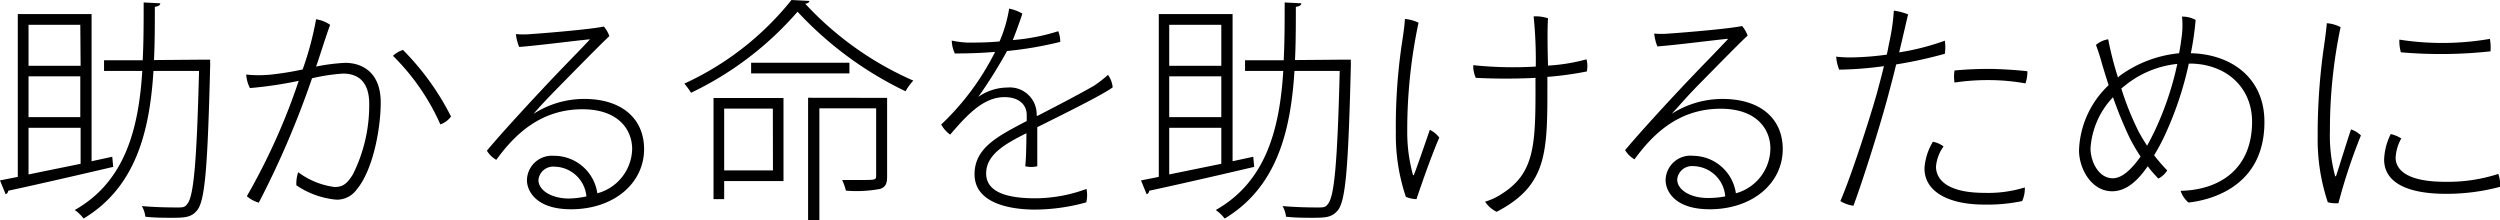
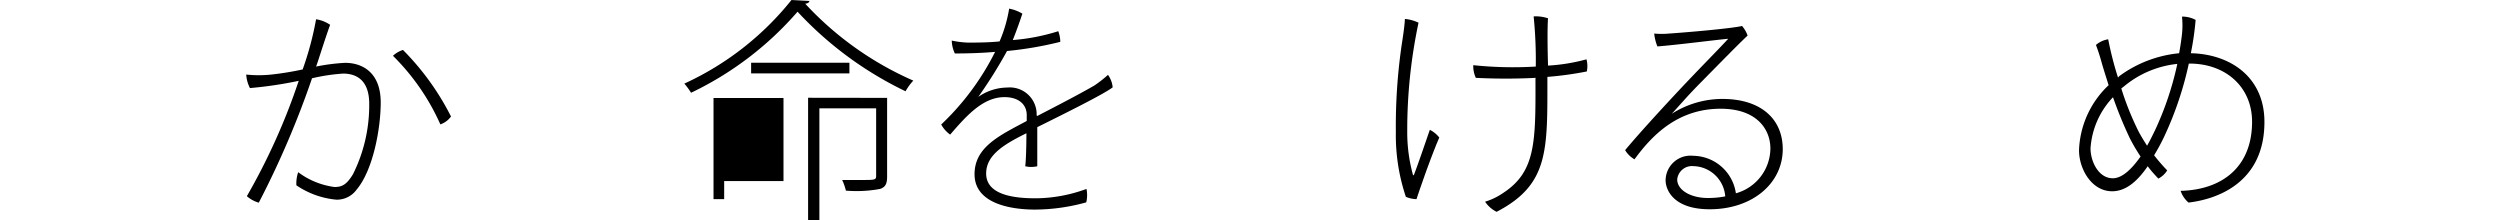
<svg xmlns="http://www.w3.org/2000/svg" viewBox="0 0 234.75 20.66">
  <g id="レイヤー_2" data-name="レイヤー 2">
    <g id="main">
-       <path d="M10.54,14.72l.09.95C7,16.52,3.15,17.4.77,17.91a.36.36,0,0,1-.24.33L0,16.94l1.67-.33V1.32H8.6V15.14Zm-3-12.39H2.68V6.18H7.57Zm0,8.67V7.17H2.68V11ZM2.68,12v4.38l4.89-1V12Zm16.48-6.4.58,0a1.63,1.63,0,0,0,0,.38c-.24,9.7-.48,12.85-1.23,13.77-.53.64-1.08.7-2.35.7-.71,0-1.63,0-2.51-.1a2.63,2.63,0,0,0-.33-1c1.47.13,2.86.13,3.34.13s.69,0,.91-.31c.61-.68.9-3.78,1.12-12.51H14.41c-.35,5.65-1.65,10.91-6.56,13.86a3.72,3.72,0,0,0-.83-.8c4.71-2.66,6-7.59,6.34-13.06H9.77v-1H13.4c.09-1.78.09-3.61.09-5.43l1.56.08c0,.18-.18.29-.51.33,0,1.68,0,3.35-.08,5Z" />
      <path d="M35.75,9.62c0,2.46-.72,6.35-2.26,8.18a2.29,2.29,0,0,1-1.9.95,7.94,7.94,0,0,1-3.76-1.35A3.26,3.26,0,0,1,28,16.17a7.27,7.27,0,0,0,3.41,1.39c.69,0,1.13-.2,1.74-1.21a14.52,14.52,0,0,0,1.52-6.6c0-2.09-1.06-2.84-2.46-2.84a17.77,17.77,0,0,0-2.91.44,84.94,84.94,0,0,1-5,11.68,2.85,2.85,0,0,1-1.12-.61A59.47,59.47,0,0,0,28.05,7.59a38,38,0,0,1-4.58.68A3.2,3.2,0,0,1,23.12,7,11.2,11.2,0,0,0,25.48,7a28,28,0,0,0,2.94-.48,29.37,29.37,0,0,0,1.26-4.71A3.18,3.18,0,0,1,31,2.33c-.27.73-.62,1.81-.95,2.82-.11.33-.22.7-.37,1.1a18.77,18.77,0,0,1,2.72-.35C34,5.9,35.75,6.78,35.75,9.62Zm6.6,1.32a2.08,2.08,0,0,1-1,.74A21.11,21.11,0,0,0,36.9,5.24a2.43,2.43,0,0,1,.94-.55A24.61,24.61,0,0,1,42.35,10.94Z" />
-       <path d="M60.48,14c0,3.21-2.84,5.65-6.86,5.65-3.41,0-4.14-1.84-4.14-2.72A2.34,2.34,0,0,1,52,14.63a4.1,4.1,0,0,1,4.09,3.52A4.41,4.41,0,0,0,59.36,14c0-1.83-1.3-3.74-4.67-3.74-4,0-6.42,2.46-8.09,4.75a2.42,2.42,0,0,1-.88-.86c1.36-1.65,4.38-4.9,5.85-6.46s3.21-3.31,3.83-4c-1.23.11-4.73.57-6.65.72a4.78,4.78,0,0,1-.31-1.21,7.57,7.57,0,0,0,1.41,0c1.65-.11,5.83-.47,6.85-.71a2.84,2.84,0,0,1,.52.9c-.9.84-3.12,3.11-4.48,4.49S50.69,10,50.1,10.69a8.79,8.79,0,0,1,4.75-1.4C58.46,9.29,60.48,11.2,60.48,14Zm-5.41,4.49a3.07,3.07,0,0,0-3-2.84,1.39,1.39,0,0,0-1.51,1.25c0,1,1.27,1.74,2.86,1.74A8.17,8.17,0,0,0,55.07,18.44Z" />
-       <path d="M76,.09c0,.15-.19.24-.39.26A30.47,30.47,0,0,0,85.76,7.57a5.24,5.24,0,0,0-.73,1A33.7,33.7,0,0,1,74.89,1.1a30.78,30.78,0,0,1-10,7.61,6.89,6.89,0,0,0-.63-.86A27.59,27.59,0,0,0,74.32,0ZM73.57,9.2V17H68V18.7H67V9.2Zm-1,1H68V16h4.58Zm7.19-4.31v1H70.53v-1Zm3.54,3.3v7.37c0,.66-.13,1-.66,1.18a12,12,0,0,1-3.21.16,5.39,5.39,0,0,0-.35-1l1.76,0c1.32,0,1.43,0,1.43-.39V10.17H76.94V20.66H75.88V9.18Z" />
+       <path d="M76,.09c0,.15-.19.24-.39.26A30.47,30.47,0,0,0,85.76,7.57a5.24,5.24,0,0,0-.73,1A33.7,33.7,0,0,1,74.89,1.1a30.78,30.78,0,0,1-10,7.61,6.89,6.89,0,0,0-.63-.86A27.59,27.59,0,0,0,74.32,0ZM73.57,9.2V17H68V18.7H67V9.2Zm-1,1H68h4.58Zm7.19-4.31v1H70.53v-1Zm3.54,3.3v7.37c0,.66-.13,1-.66,1.18a12,12,0,0,1-3.21.16,5.39,5.39,0,0,0-.35-1l1.76,0c1.32,0,1.43,0,1.43-.39V10.17H76.94V20.66H75.88V9.18Z" />
      <path d="M97.4,10.89c1.93-1,3.87-2,5.36-2.86a11.27,11.27,0,0,0,1.28-1,2.35,2.35,0,0,1,.44,1.17c-.77.62-5,2.71-7.08,3.74,0,1.08,0,2.6,0,3.67a2.43,2.43,0,0,1-1.13,0c.07-.53.11-1.91.11-3.1-2,1-3.78,2-3.78,3.78,0,2,2.57,2.33,4.62,2.33a14,14,0,0,0,4.8-.88A2.89,2.89,0,0,1,102,19a18.15,18.15,0,0,1-4.82.68c-2.2,0-5.67-.53-5.67-3.32,0-2.55,2.33-3.63,4.9-5l0-.55c0-1-.75-1.69-2.09-1.69-2,0-3.54,1.71-5.1,3.52a2.82,2.82,0,0,1-.84-.95,24.32,24.32,0,0,0,5.06-6.82c-1.23.11-2.53.15-3.78.15a3,3,0,0,1-.29-1.21A8.7,8.7,0,0,0,90.86,4c.81,0,1.89,0,3-.11A13.11,13.11,0,0,0,94.76.81,3.88,3.88,0,0,1,96,1.28c-.13.41-.55,1.62-.9,2.48a18.91,18.91,0,0,0,4.27-.83,2.77,2.77,0,0,1,.19,1,34.08,34.08,0,0,1-5,.86,44.41,44.41,0,0,1-2.7,4.31h0a4.83,4.83,0,0,1,2.73-.88,2.52,2.52,0,0,1,2.75,2.62Z" />
-       <path d="M117.68,14.72l.09.95c-3.61.85-7.48,1.73-9.86,2.24a.36.36,0,0,1-.24.33l-.53-1.3,1.67-.33V1.32h6.93V15.14Zm-3-12.39h-4.89V6.18h4.89Zm0,8.67V7.17h-4.89V11Zm-4.89,1v4.38l4.89-1V12Zm16.48-6.4.58,0a1.63,1.63,0,0,0,0,.38c-.24,9.7-.48,12.85-1.23,13.77-.53.64-1.08.7-2.35.7-.71,0-1.63,0-2.51-.1a2.63,2.63,0,0,0-.33-1c1.47.13,2.86.13,3.34.13s.69,0,.91-.31c.61-.68.9-3.78,1.12-12.51h-4.25c-.35,5.65-1.65,10.91-6.55,13.86a4,4,0,0,0-.84-.8c4.71-2.66,6-7.59,6.34-13.06h-3.59v-1h3.63c.09-1.78.09-3.61.09-5.43l1.56.08c0,.18-.18.29-.51.33,0,1.68,0,3.35-.08,5Z" />
      <path d="M135.15,12.92c-.42.94-1.19,3-1.63,4.29-.22.61-.38,1.1-.51,1.49a2.68,2.68,0,0,1-1-.22,18.17,18.17,0,0,1-.94-6.05,53,53,0,0,1,.55-8.23c.11-.7.28-1.82.3-2.42a3.73,3.73,0,0,1,1.28.35,48.46,48.46,0,0,0-1.06,10.17,15,15,0,0,0,.53,4.09c0,.11.07.07.11,0,.35-.9,1-2.81,1.48-4.2A2.53,2.53,0,0,1,135.15,12.92Zm9.06-5.61a55.3,55.3,0,0,1-5.63,0,2.67,2.67,0,0,1-.24-1.19,35.81,35.81,0,0,0,5.87.13,41.5,41.5,0,0,0-.2-4.71,3.6,3.6,0,0,1,1.35.18c-.07.83-.05,2.81,0,4.44a17.27,17.27,0,0,0,3.61-.59A2.38,2.38,0,0,1,149,6.71a31.82,31.82,0,0,1-3.7.51v.11c0,6.77.16,10-4.77,12.56a2.81,2.81,0,0,1-1.08-.95,6.1,6.1,0,0,0,1.65-.79c3.1-2,3.1-4.75,3.08-10.78Z" />
      <path d="M167.4,14c0,3.21-2.84,5.65-6.86,5.65-3.42,0-4.14-1.84-4.14-2.72A2.34,2.34,0,0,1,159,14.63,4.1,4.1,0,0,1,163,18.15a4.41,4.41,0,0,0,3.24-4.2c0-1.83-1.3-3.74-4.67-3.74-4,0-6.42,2.46-8.09,4.75a2.42,2.42,0,0,1-.88-.86c1.36-1.65,4.37-4.9,5.85-6.46s3.21-3.31,3.83-4c-1.23.11-4.73.57-6.65.72a4.38,4.38,0,0,1-.3-1.21,7.45,7.45,0,0,0,1.4,0c1.65-.11,5.83-.47,6.85-.71a2.84,2.84,0,0,1,.52.9c-.9.84-3.12,3.11-4.48,4.49s-2,2.18-2.65,2.86a8.85,8.85,0,0,1,4.76-1.4C165.38,9.29,167.4,11.2,167.4,14ZM162,18.44a3.07,3.07,0,0,0-3-2.84,1.39,1.39,0,0,0-1.51,1.25c0,1,1.27,1.74,2.86,1.74A8.17,8.17,0,0,0,162,18.44Z" />
-       <path d="M173.89,5.39a26.35,26.35,0,0,0,3.28-.26c.09-.4.15-.71.2-1A19.08,19.08,0,0,0,177.83,1a5.61,5.61,0,0,1,1.34.35c-.15.62-.46,2-.84,3.57a23.21,23.21,0,0,0,4.29-1.1,4.23,4.23,0,0,1,0,1.23,41.32,41.32,0,0,1-4.57,1c-.24,1-.49,1.94-.73,2.84-.75,2.82-2.27,7.68-3.28,10.43a3.1,3.1,0,0,1-1.23-.44c1.06-2.44,2.84-8,3.46-10.23.24-.9.46-1.72.63-2.44a33.59,33.59,0,0,1-4.2.33,3.84,3.84,0,0,1-.28-1.22,11.36,11.36,0,0,0,1.45.07ZM190.13,17.6a2.82,2.82,0,0,1-.25,1.28,15.79,15.79,0,0,1-3.56.33c-3.39,0-5.65-1.23-5.61-3.46a5.54,5.54,0,0,1,.79-2.44,2.43,2.43,0,0,1,1,.44,3.8,3.8,0,0,0-.71,1.89c0,1.06.82,2.47,4.58,2.47A11.59,11.59,0,0,0,190.13,17.6ZM186.74,6.47c.84,0,2.55.09,3.63.22a3.17,3.17,0,0,1-.18,1.14,20,20,0,0,0-3.5-.31,21.48,21.48,0,0,0-3.16.23,3.57,3.57,0,0,1,0-1.13c1.1-.11,2.31-.15,3.19-.15Z" />
      <path d="M199,7.15A11.29,11.29,0,0,1,204.62,5c.11-.6.2-1.19.27-1.81a7.8,7.8,0,0,0,0-1.63,2.61,2.61,0,0,1,1.28.31A27.27,27.27,0,0,1,205.72,5c3.63.07,6.91,2.18,6.91,6.45,0,5.81-4.6,7.28-7.13,7.57a2.5,2.5,0,0,1-.74-1.1c3.85-.09,6.71-2.2,6.71-6.49,0-3.24-2.45-5.46-5.88-5.46h-.06a31.93,31.93,0,0,1-2.38,7,18.28,18.28,0,0,1-.88,1.61A17,17,0,0,0,203.5,16a2.12,2.12,0,0,1-.83.77c-.31-.33-.66-.7-1-1.16-.92,1.34-2,2.35-3.34,2.35-1.94,0-3.11-2.11-3.11-3.85A8.81,8.81,0,0,1,198,8c-.22-.7-.44-1.39-.62-2a18.39,18.39,0,0,0-.57-1.78,2.3,2.3,0,0,1,1.15-.53,31.27,31.27,0,0,0,.92,3.59Zm2,7.55a17.77,17.77,0,0,1-1-1.7,39.41,39.41,0,0,1-1.59-3.87,7.68,7.68,0,0,0-2.11,4.8c0,1.23.75,2.81,2.09,2.81C199.28,16.74,200.18,15.86,201,14.7ZM204.45,6a9.31,9.31,0,0,0-4.87,2l-.39.31a27.21,27.21,0,0,0,1.65,4.09c.22.4.48.84.77,1.28.26-.44.48-.91.7-1.35A29,29,0,0,0,204.45,6Z" />
-       <path d="M219.78,2.55a47,47,0,0,0-1,9.77,14.62,14.62,0,0,0,.47,4.14c0,.11.08.15.13,0,.3-.9.88-2.82,1.38-4.31a2.39,2.39,0,0,1,.93.57,52.08,52.08,0,0,0-2.11,6.36,2.91,2.91,0,0,1-1-.09,18.55,18.55,0,0,1-.95-6.14,57.75,57.75,0,0,1,.55-8.21c.11-.72.26-1.85.31-2.46A3.34,3.34,0,0,1,219.78,2.55ZM225.48,13a4.14,4.14,0,0,0-.53,1.81c0,1,.86,2.26,4.64,2.26a15.27,15.27,0,0,0,5-.74,3,3,0,0,1,.17,1.21,19.4,19.4,0,0,1-5.06.66c-3.83,0-5.83-1.15-5.83-3.22a5.76,5.76,0,0,1,.62-2.39A3.07,3.07,0,0,1,225.48,13Zm8.32-9.35a4.6,4.6,0,0,1,.06,1.17,43.12,43.12,0,0,1-8.42.09,4,4,0,0,1-.14-1.19A26.12,26.12,0,0,0,233.8,3.65Z" />
    </g>
  </g>
</svg>